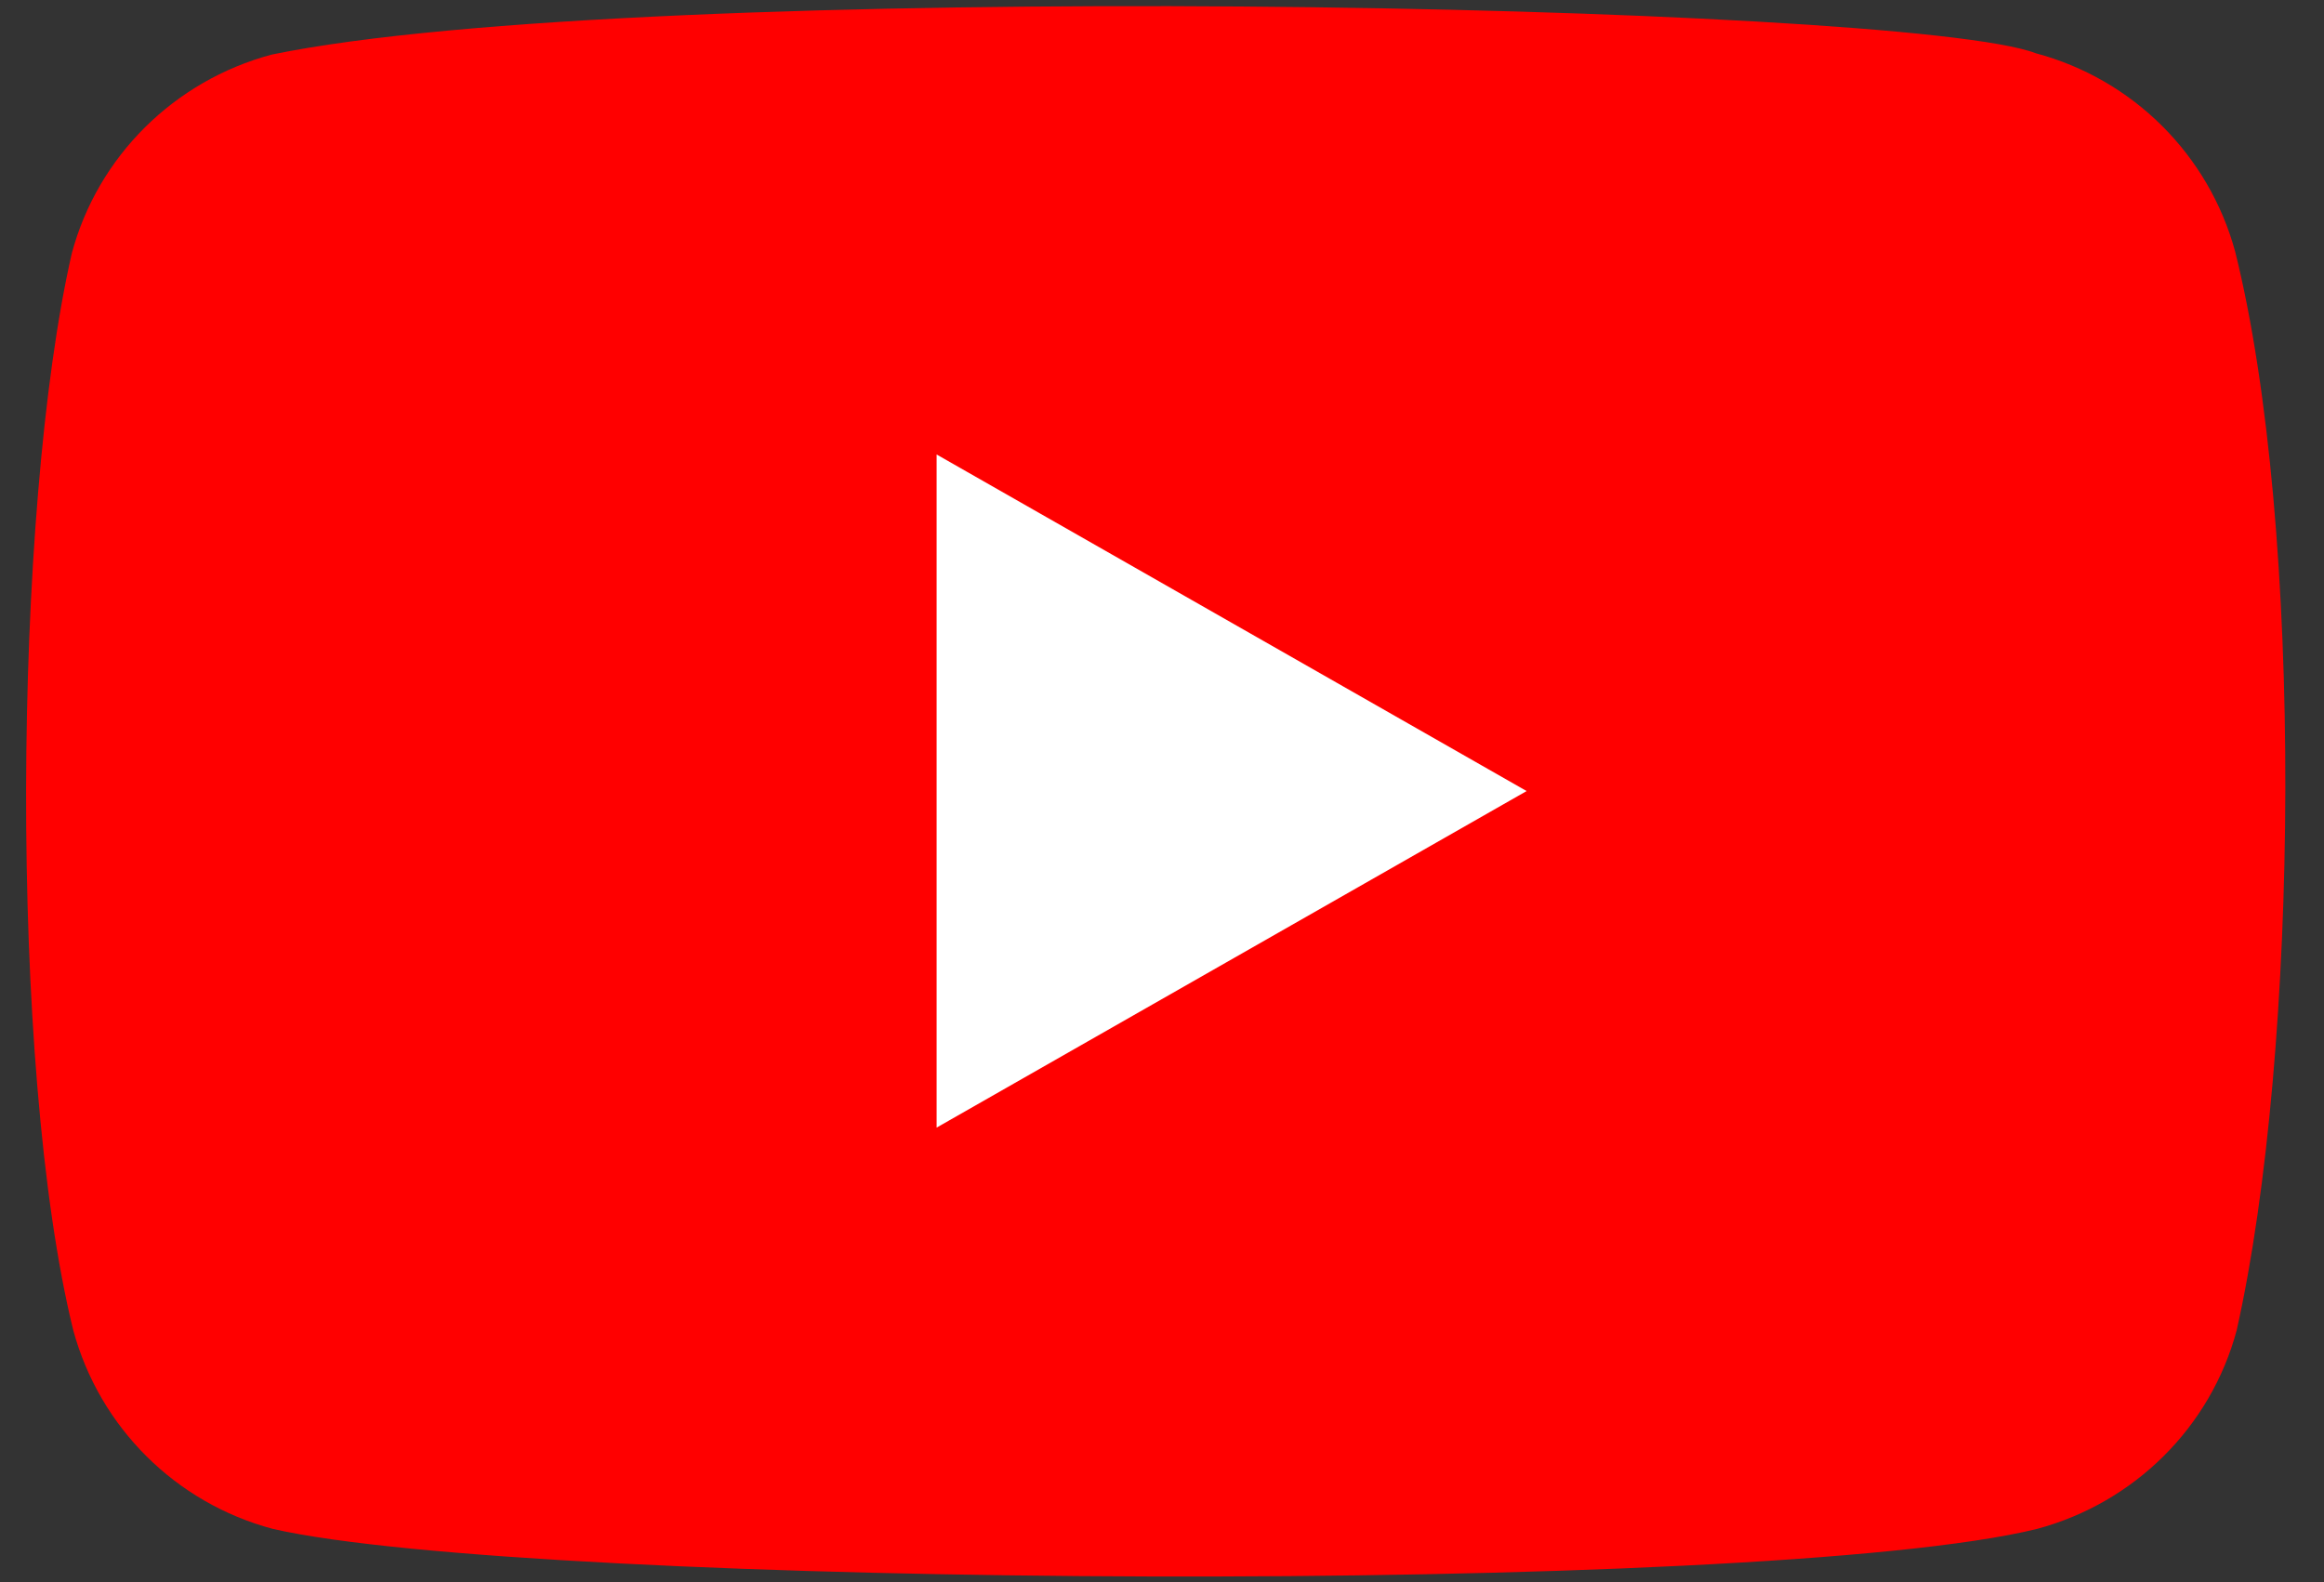
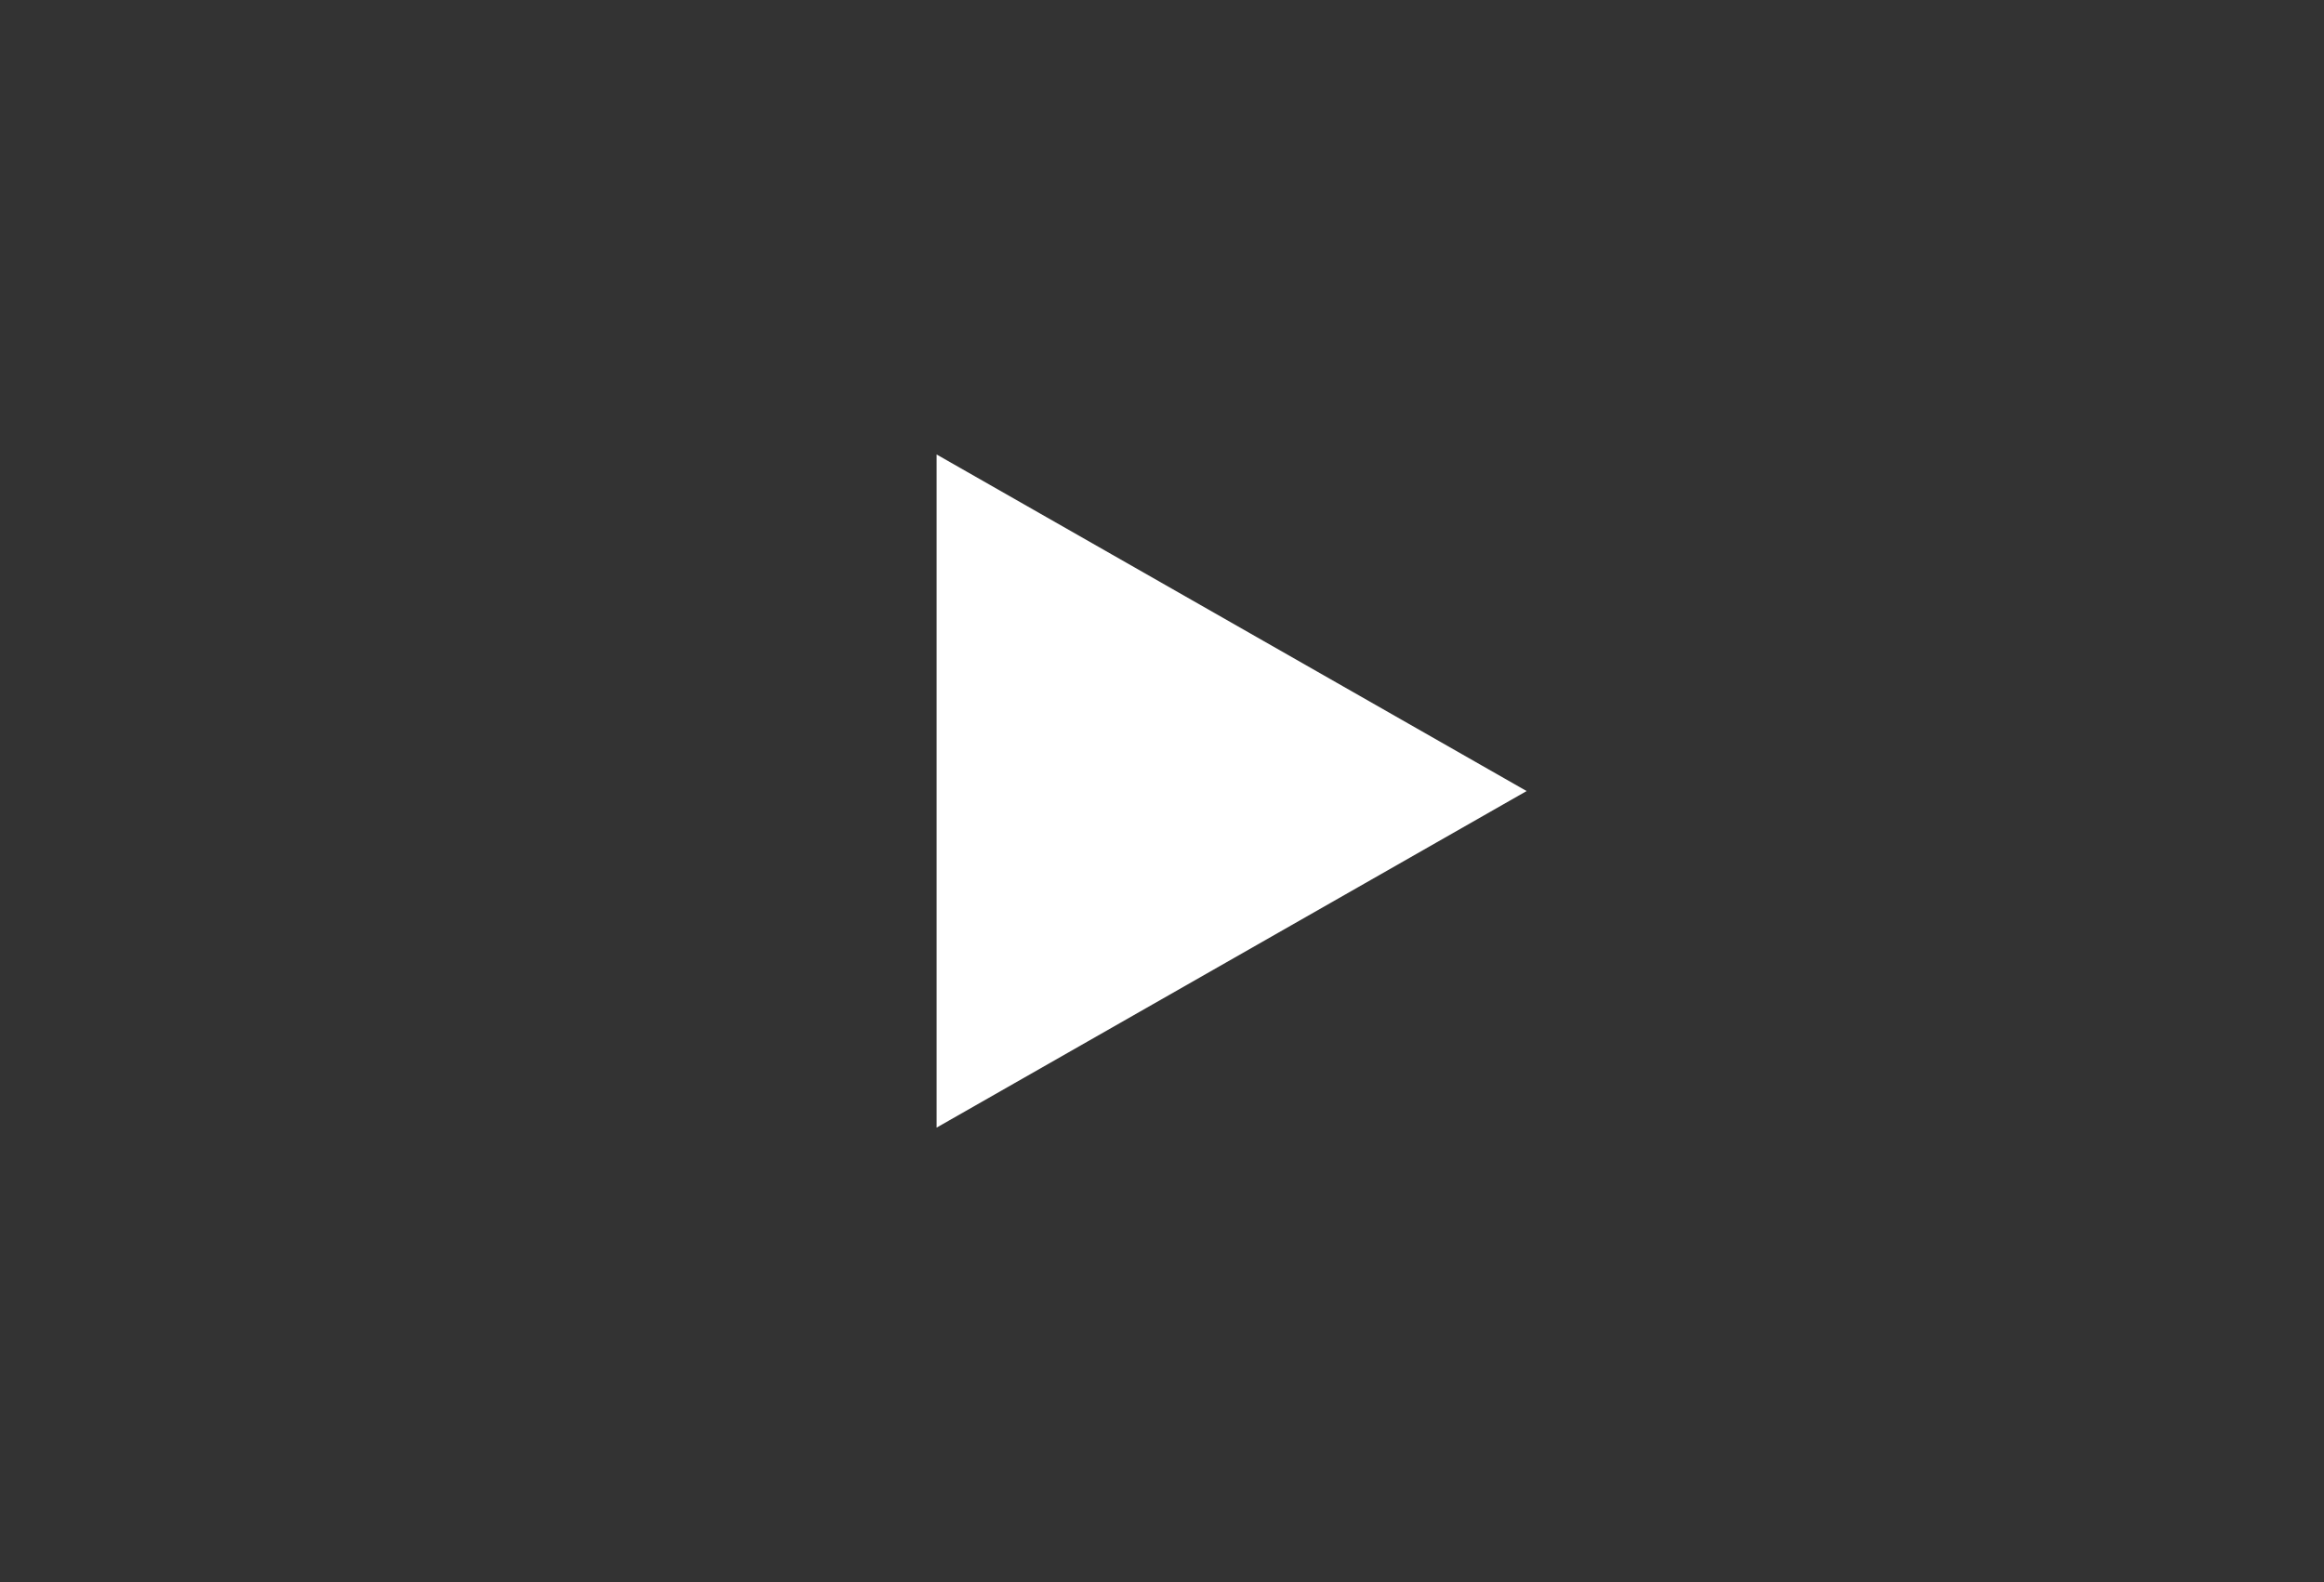
<svg xmlns="http://www.w3.org/2000/svg" width="94" height="64" viewBox="0 0 94 64" fill="none">
  <rect x="0" y="0" width="94" height="64" fill="#333333" stroke="none" />
-   <path d="M90.408 10.182C89.344 6.266 86.273 3.2 82.337 2.153C77.049 0.122 25.835 -0.873 10.978 2.211C7.042 3.27 3.959 6.324 2.906 10.24C0.52 20.654 0.339 43.171 2.965 53.818C4.029 57.734 7.1 60.8 11.037 61.847C21.506 64.244 71.282 64.582 82.395 61.847C86.332 60.788 89.414 57.734 90.467 53.818C93.011 42.473 93.192 21.353 90.408 10.182Z" fill="#FF0000" />
  <path d="M61.748 32L37.884 18.385V45.614L61.748 32Z" fill="white" />
</svg>